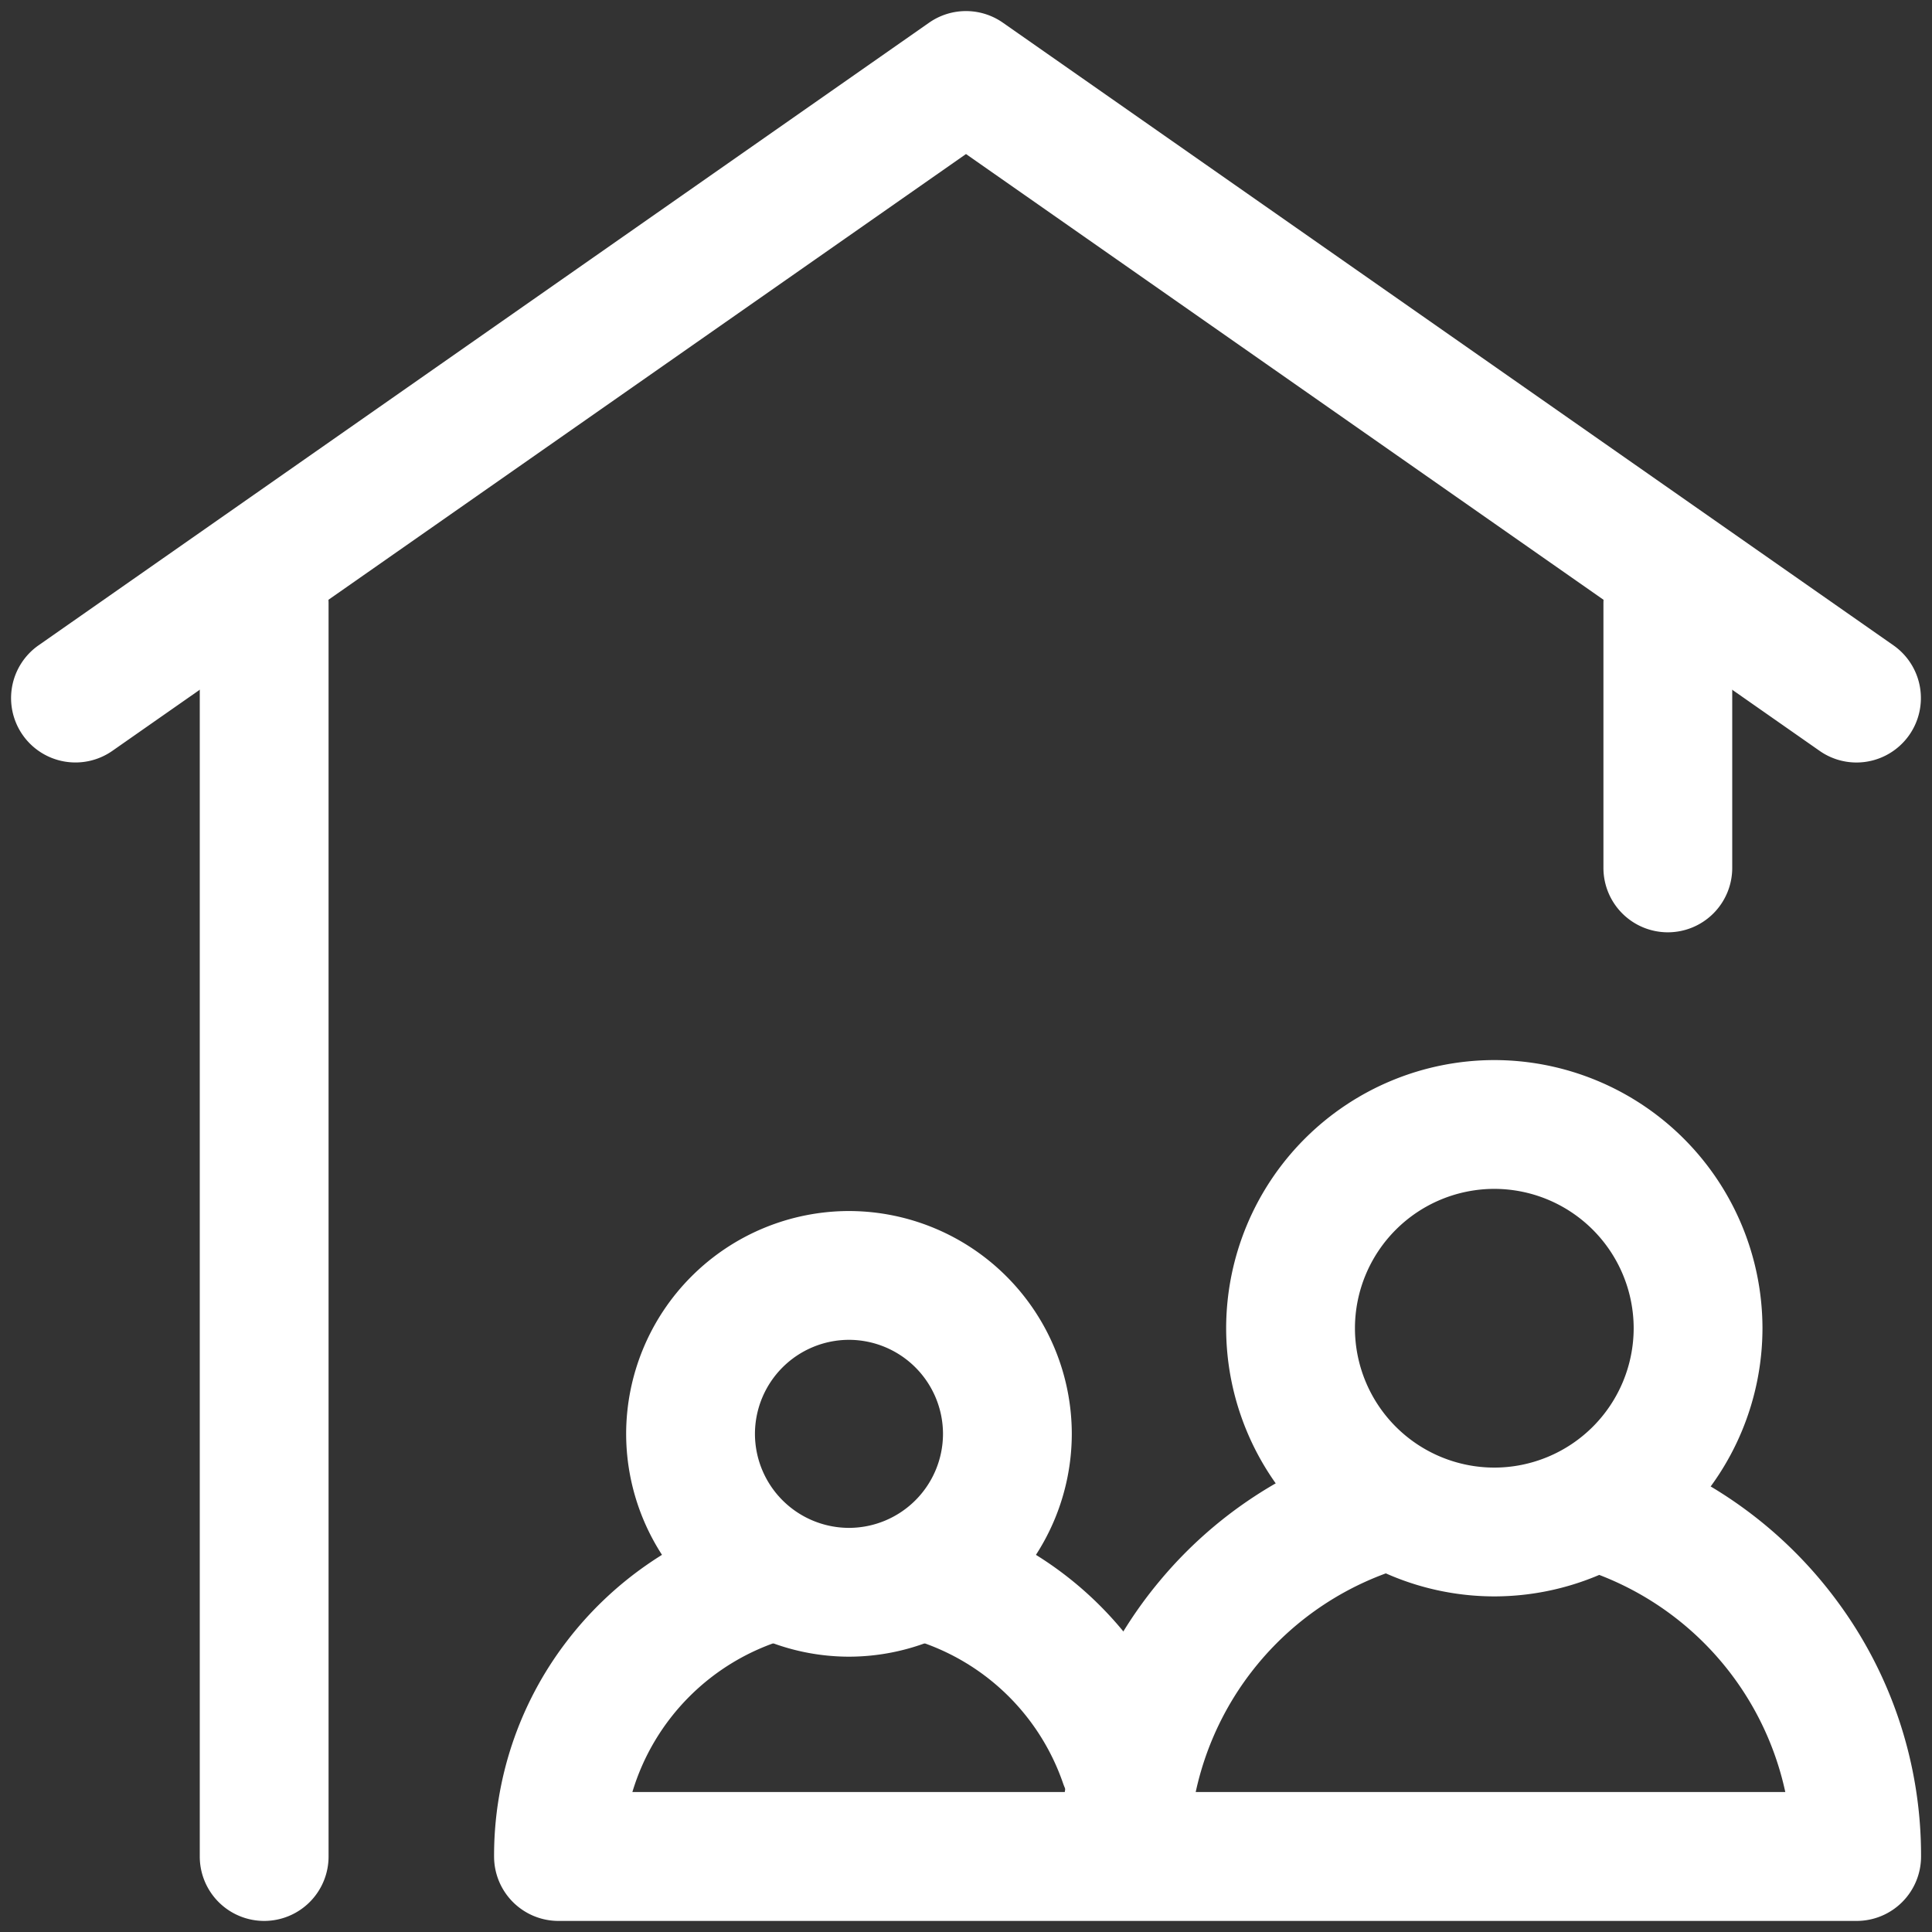
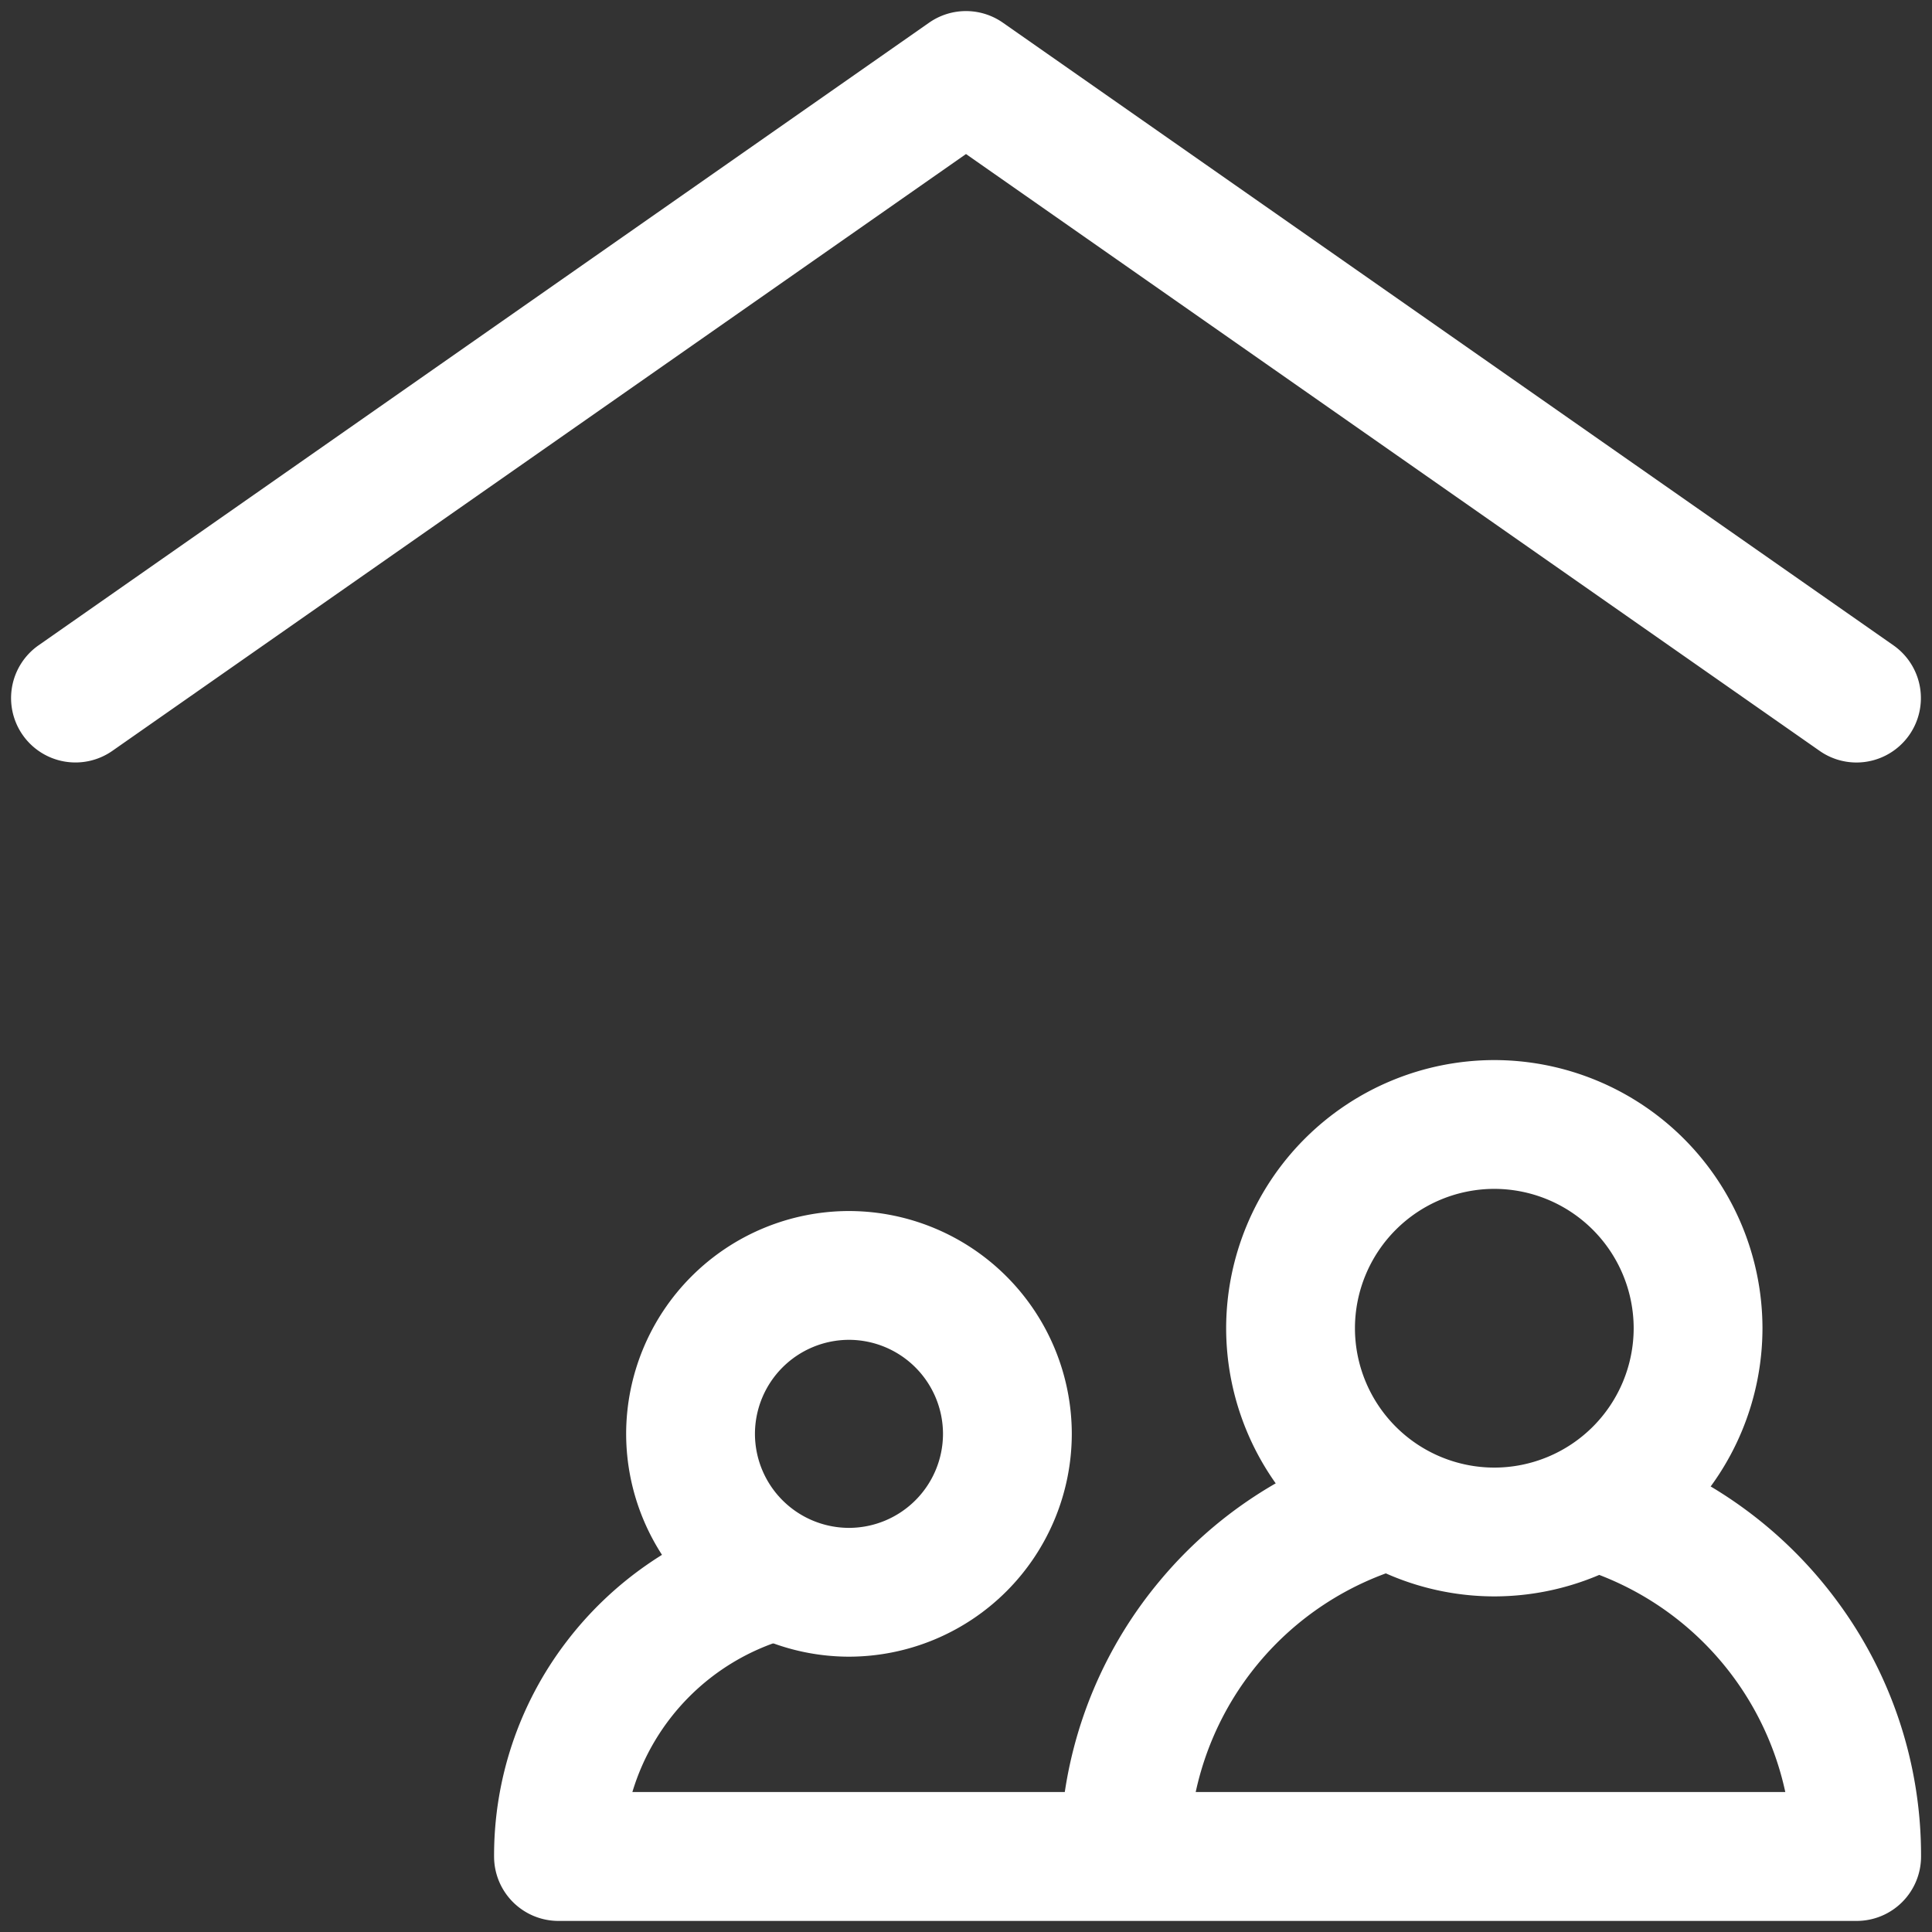
<svg xmlns="http://www.w3.org/2000/svg" width="75" height="75" viewBox="0 0 75 75">
  <rect x="0" y="0" width="75" height="75" fill="#333333" stroke="none" />
  <defs>
    <clipPath id="clip-path">
      <path id="path240" d="M0-682.665H75v75H0Z" transform="translate(0 682.665)" fill="#fff" />
    </clipPath>
  </defs>
  <g id="cta-3-subscribe_dvs_news" clip-path="url(#clip-path)">
-     <path id="path246" d="M0-391.533a2.5,2.5,0,0,1-2.5-2.5v-48.633a2.5,2.5,0,0,1,2.5-2.5,2.5,2.5,0,0,1,2.5,2.5v48.633A2.5,2.5,0,0,1,0-391.533Z" transform="translate(10.255 466.103)" fill="#fff" />
-     <path id="path250" d="M0,12.754a2.5,2.5,0,0,1-2.5-2.5V0A2.5,2.5,0,0,1,0-2.5,2.5,2.5,0,0,1,2.5,0V10.254A2.5,2.5,0,0,1,0,12.754Z" transform="translate(64.745 23.438)" fill="#fff" />
    <path id="path254" d="M69.138-193.329a2.488,2.488,0,0,1-1.43-.451L34.57-216.949,1.432-193.781a2.5,2.5,0,0,1-3.481-.616,2.5,2.5,0,0,1,.616-3.481l34.57-24.17a2.5,2.5,0,0,1,2.865,0l34.57,24.17a2.5,2.5,0,0,1,.616,3.481A2.5,2.5,0,0,1,69.138-193.329Z" transform="translate(2.93 222.929)" fill="#fff" />
    <path id="path258" d="M7.91-74.5A10.422,10.422,0,0,1,18.32-64.09,10.422,10.422,0,0,1,7.91-53.68,10.422,10.422,0,0,1-2.5-64.09,10.422,10.422,0,0,1,7.91-74.5Zm0,15.82a5.416,5.416,0,0,0,5.41-5.41A5.416,5.416,0,0,0,7.91-69.5,5.416,5.416,0,0,0,2.5-64.09,5.416,5.416,0,0,0,7.91-58.68Z" transform="translate(50.099 115.652)" fill="#fff" />
    <path id="path262" d="M0-96.033a2.528,2.528,0,0,1-.258-.013,2.5,2.5,0,0,1-2.232-2.742,16.609,16.609,0,0,1,3.8-9,16.663,16.663,0,0,1,8.067-5.3,2.5,2.5,0,0,1,3.107,1.687A2.5,2.5,0,0,1,10.8-108.3,11.655,11.655,0,0,0,2.487-98.278,2.5,2.5,0,0,1,0-96.033Z" transform="translate(43.727 169.138)" fill="#fff" />
    <path id="path266" d="M6.152-58.5A8.662,8.662,0,0,1,14.8-49.848,8.662,8.662,0,0,1,6.152-41.2,8.662,8.662,0,0,1-2.5-49.848,8.662,8.662,0,0,1,6.152-58.5Zm0,12.3A3.656,3.656,0,0,0,9.8-49.848,3.656,3.656,0,0,0,6.152-53.5,3.656,3.656,0,0,0,2.5-49.848,3.656,3.656,0,0,0,6.152-46.2Z" transform="translate(26.807 105.512)" fill="#fff" />
    <path id="path270" d="M-318.528,16.031h-50.391a2.5,2.5,0,0,1-2.5-2.5,13.66,13.66,0,0,1,2.794-8.319,13.884,13.884,0,0,1,7.068-4.9A2.5,2.5,0,0,1-358.45,2a2.5,2.5,0,0,1-1.687,3.107,8.833,8.833,0,0,0-5.913,5.92h44.756a11.665,11.665,0,0,0-7.858-8.651,2.5,2.5,0,0,1-1.616-3.145,2.5,2.5,0,0,1,3.145-1.616,16.638,16.638,0,0,1,4.652,2.352A16.762,16.762,0,0,1-319.3,3.592a16.577,16.577,0,0,1,3.276,9.939A2.5,2.5,0,0,1-318.528,16.031Z" transform="translate(390.599 58.539)" fill="#fff" />
-     <path id="path274" d="M7.219,9.58A2.5,2.5,0,0,1,4.854,7.89,8.819,8.819,0,0,0-.764,2.38,2.5,2.5,0,0,1-2.38-.764,2.5,2.5,0,0,1,.764-2.38,13.841,13.841,0,0,1,9.584,6.268,2.5,2.5,0,0,1,7.219,9.58Z" transform="translate(36.411 61.329)" fill="#fff" />
+     <path id="path274" d="M7.219,9.58Z" transform="translate(36.411 61.329)" fill="#fff" />
  </g>
</svg>